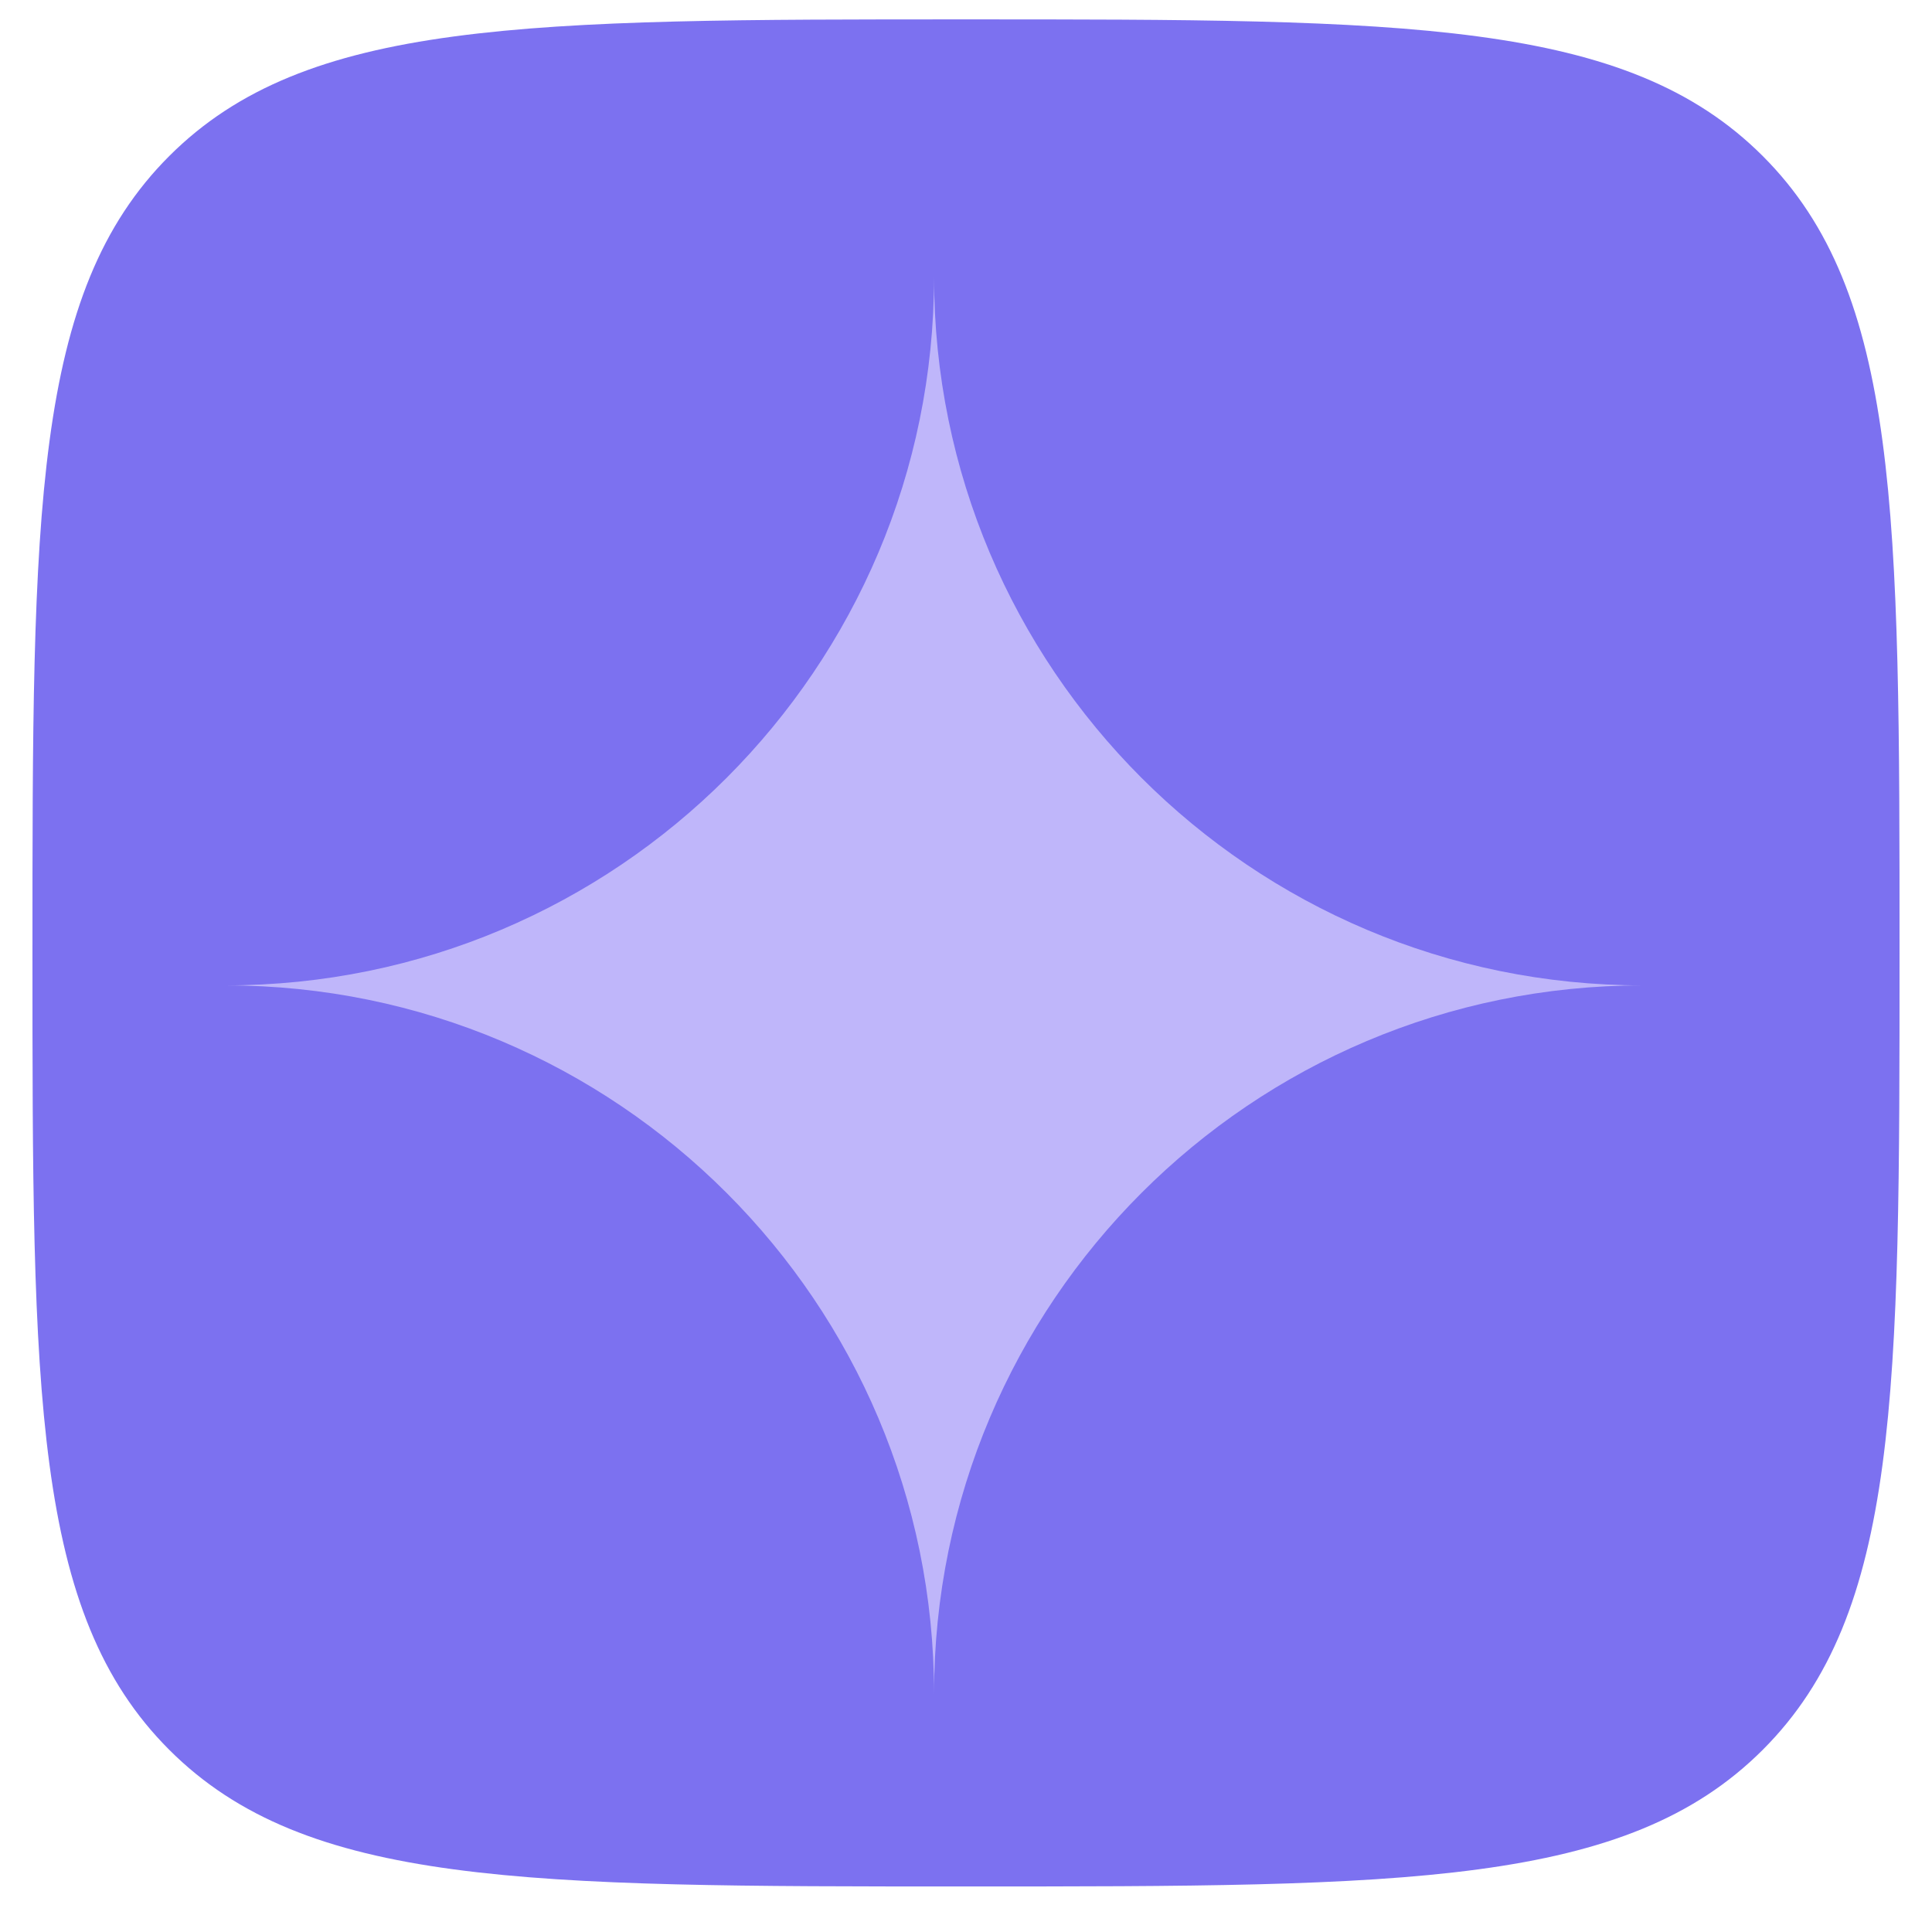
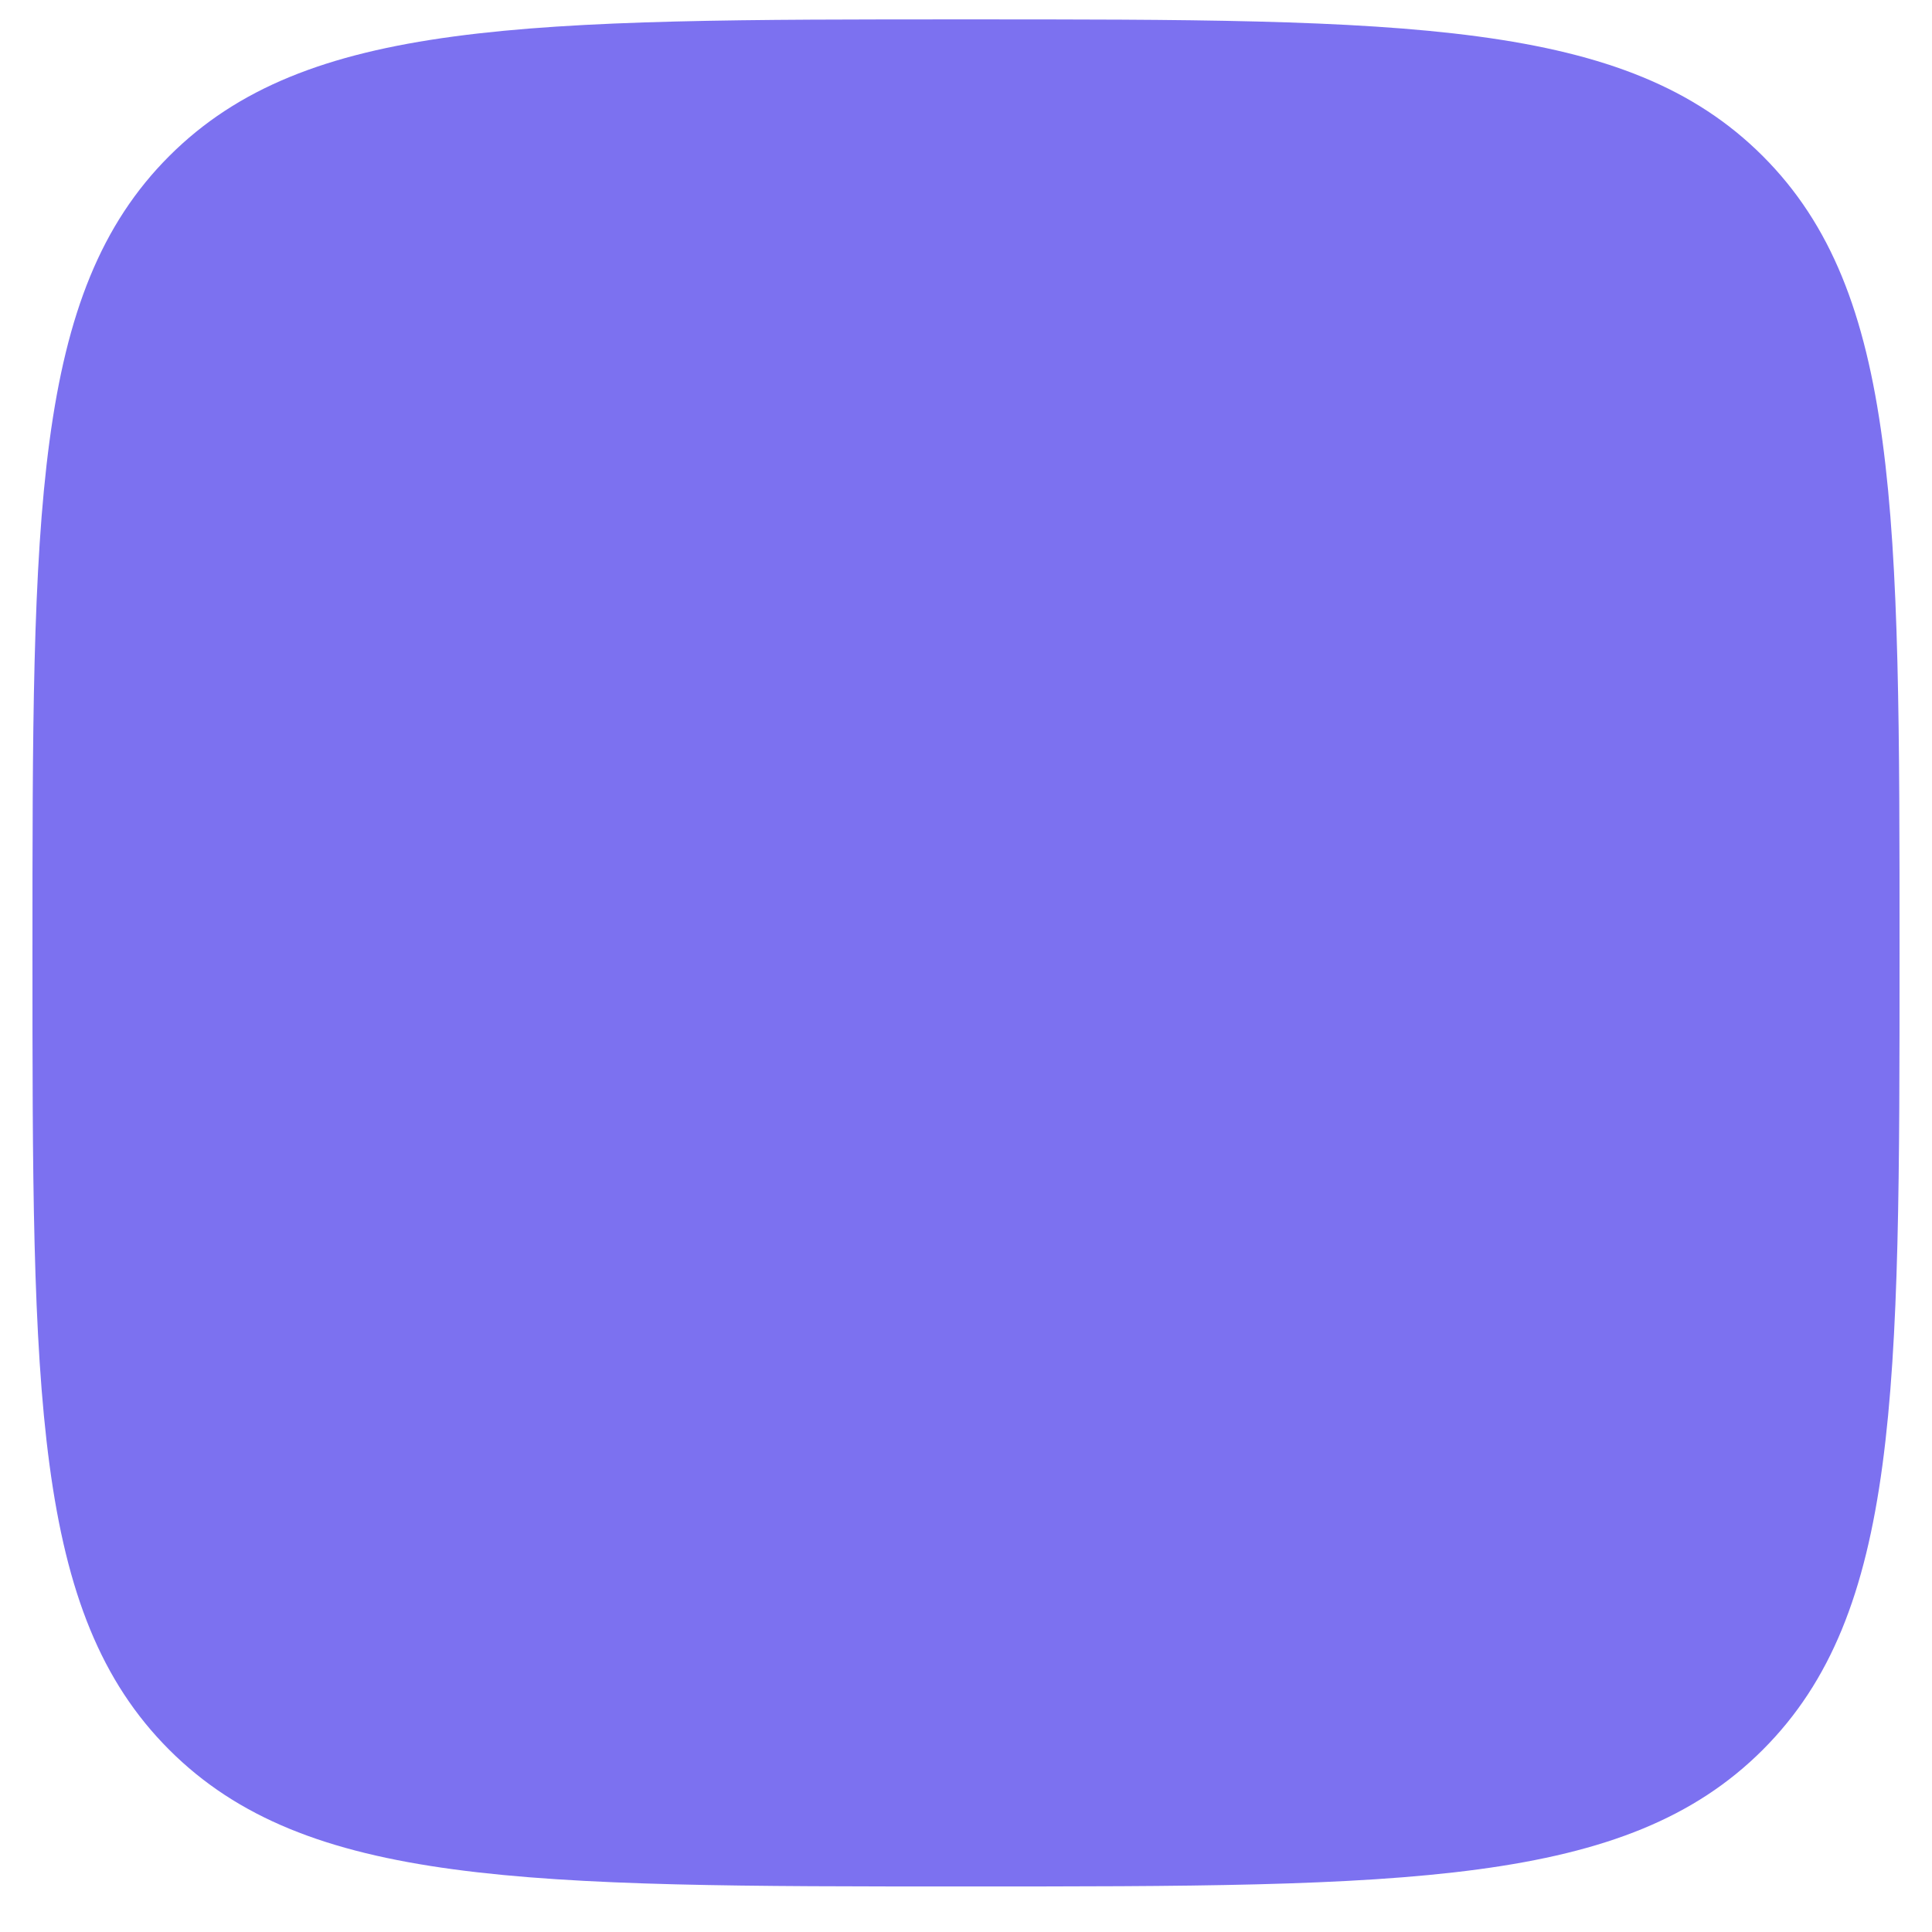
<svg xmlns="http://www.w3.org/2000/svg" width="30" height="30" viewBox="0 0 30 30" fill="none">
  <path d="M2.627 2.424C0.504 4.547 0.504 7.964 0.504 14.797C0.504 21.631 0.504 25.047 2.627 27.17C4.75 29.293 8.167 29.293 15 29.293C21.834 29.293 25.25 29.293 27.373 27.17C29.496 25.047 29.496 21.631 29.496 14.797C29.496 7.964 29.496 4.547 27.373 2.424C25.25 0.301 21.834 0.301 15 0.301C8.167 0.301 4.75 0.301 2.627 2.424Z" fill="#7C71F0" />
-   <path fill-rule="evenodd" clip-rule="evenodd" d="M3.504 15.301C9.579 15.301 14.504 10.376 14.504 4.301C14.504 10.376 19.429 15.301 25.504 15.301C19.429 15.301 14.504 20.226 14.504 26.301C14.504 20.226 9.579 15.301 3.504 15.301Z" fill="#BFB6FA" />
</svg>